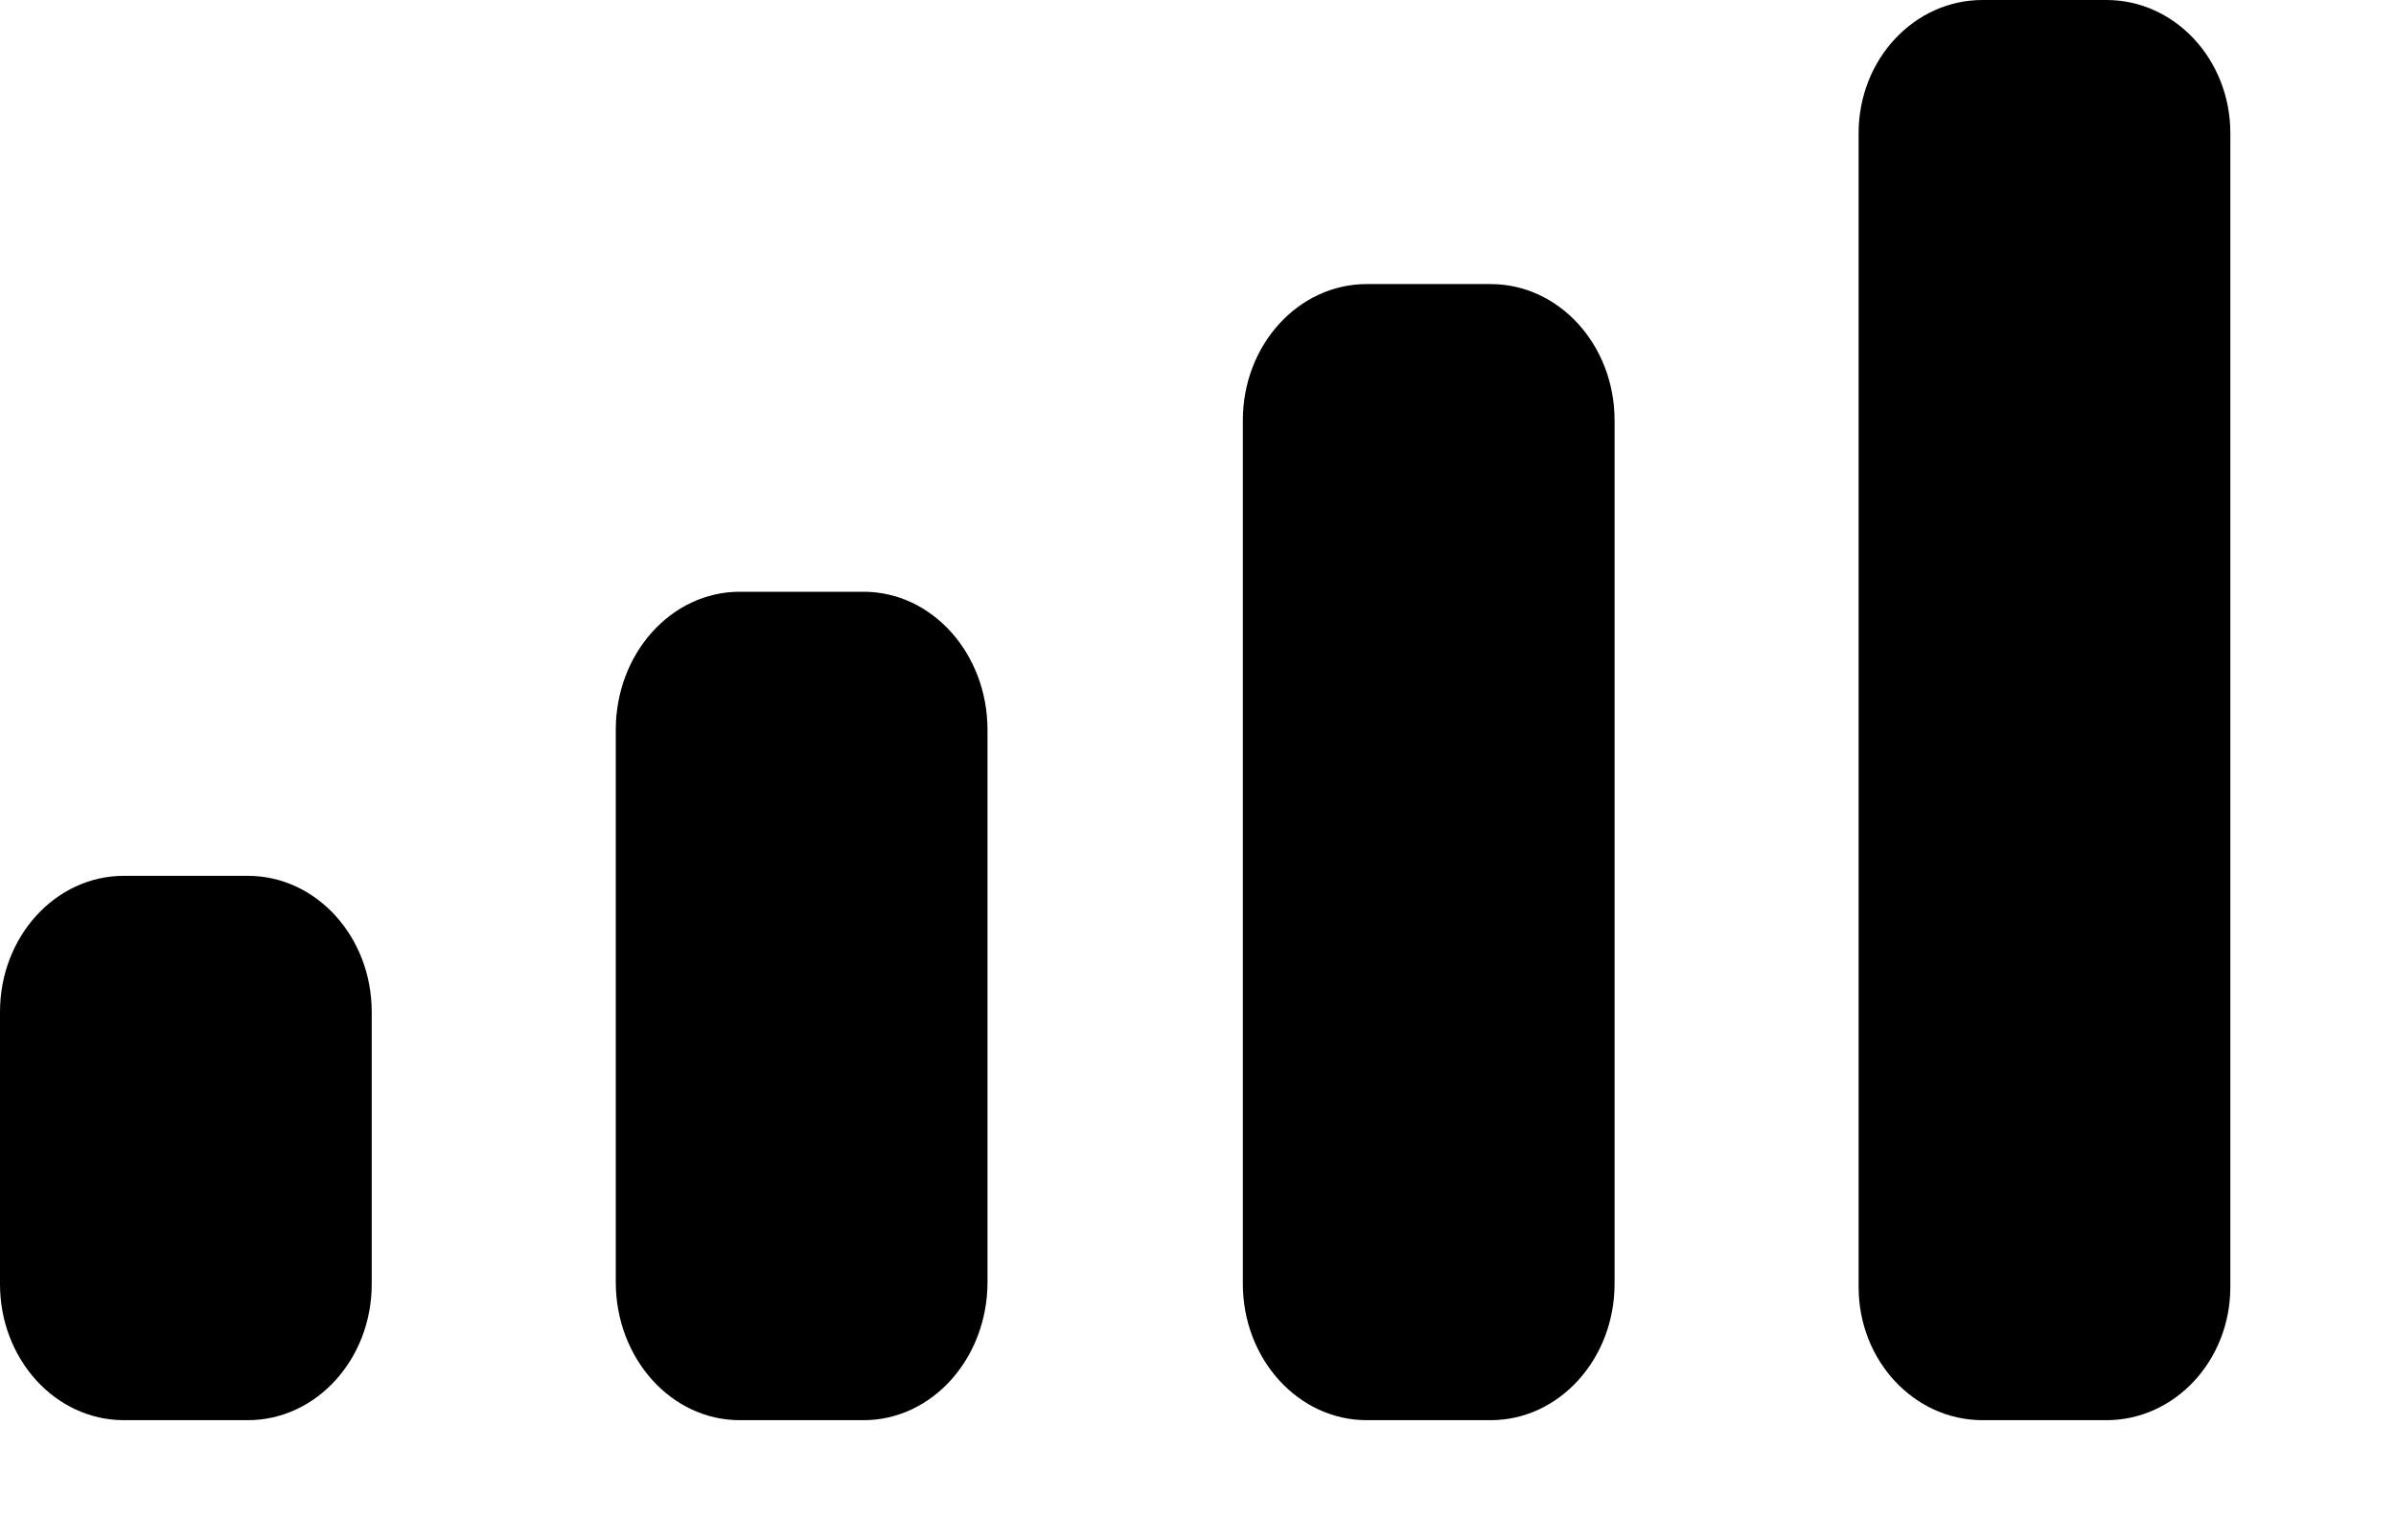
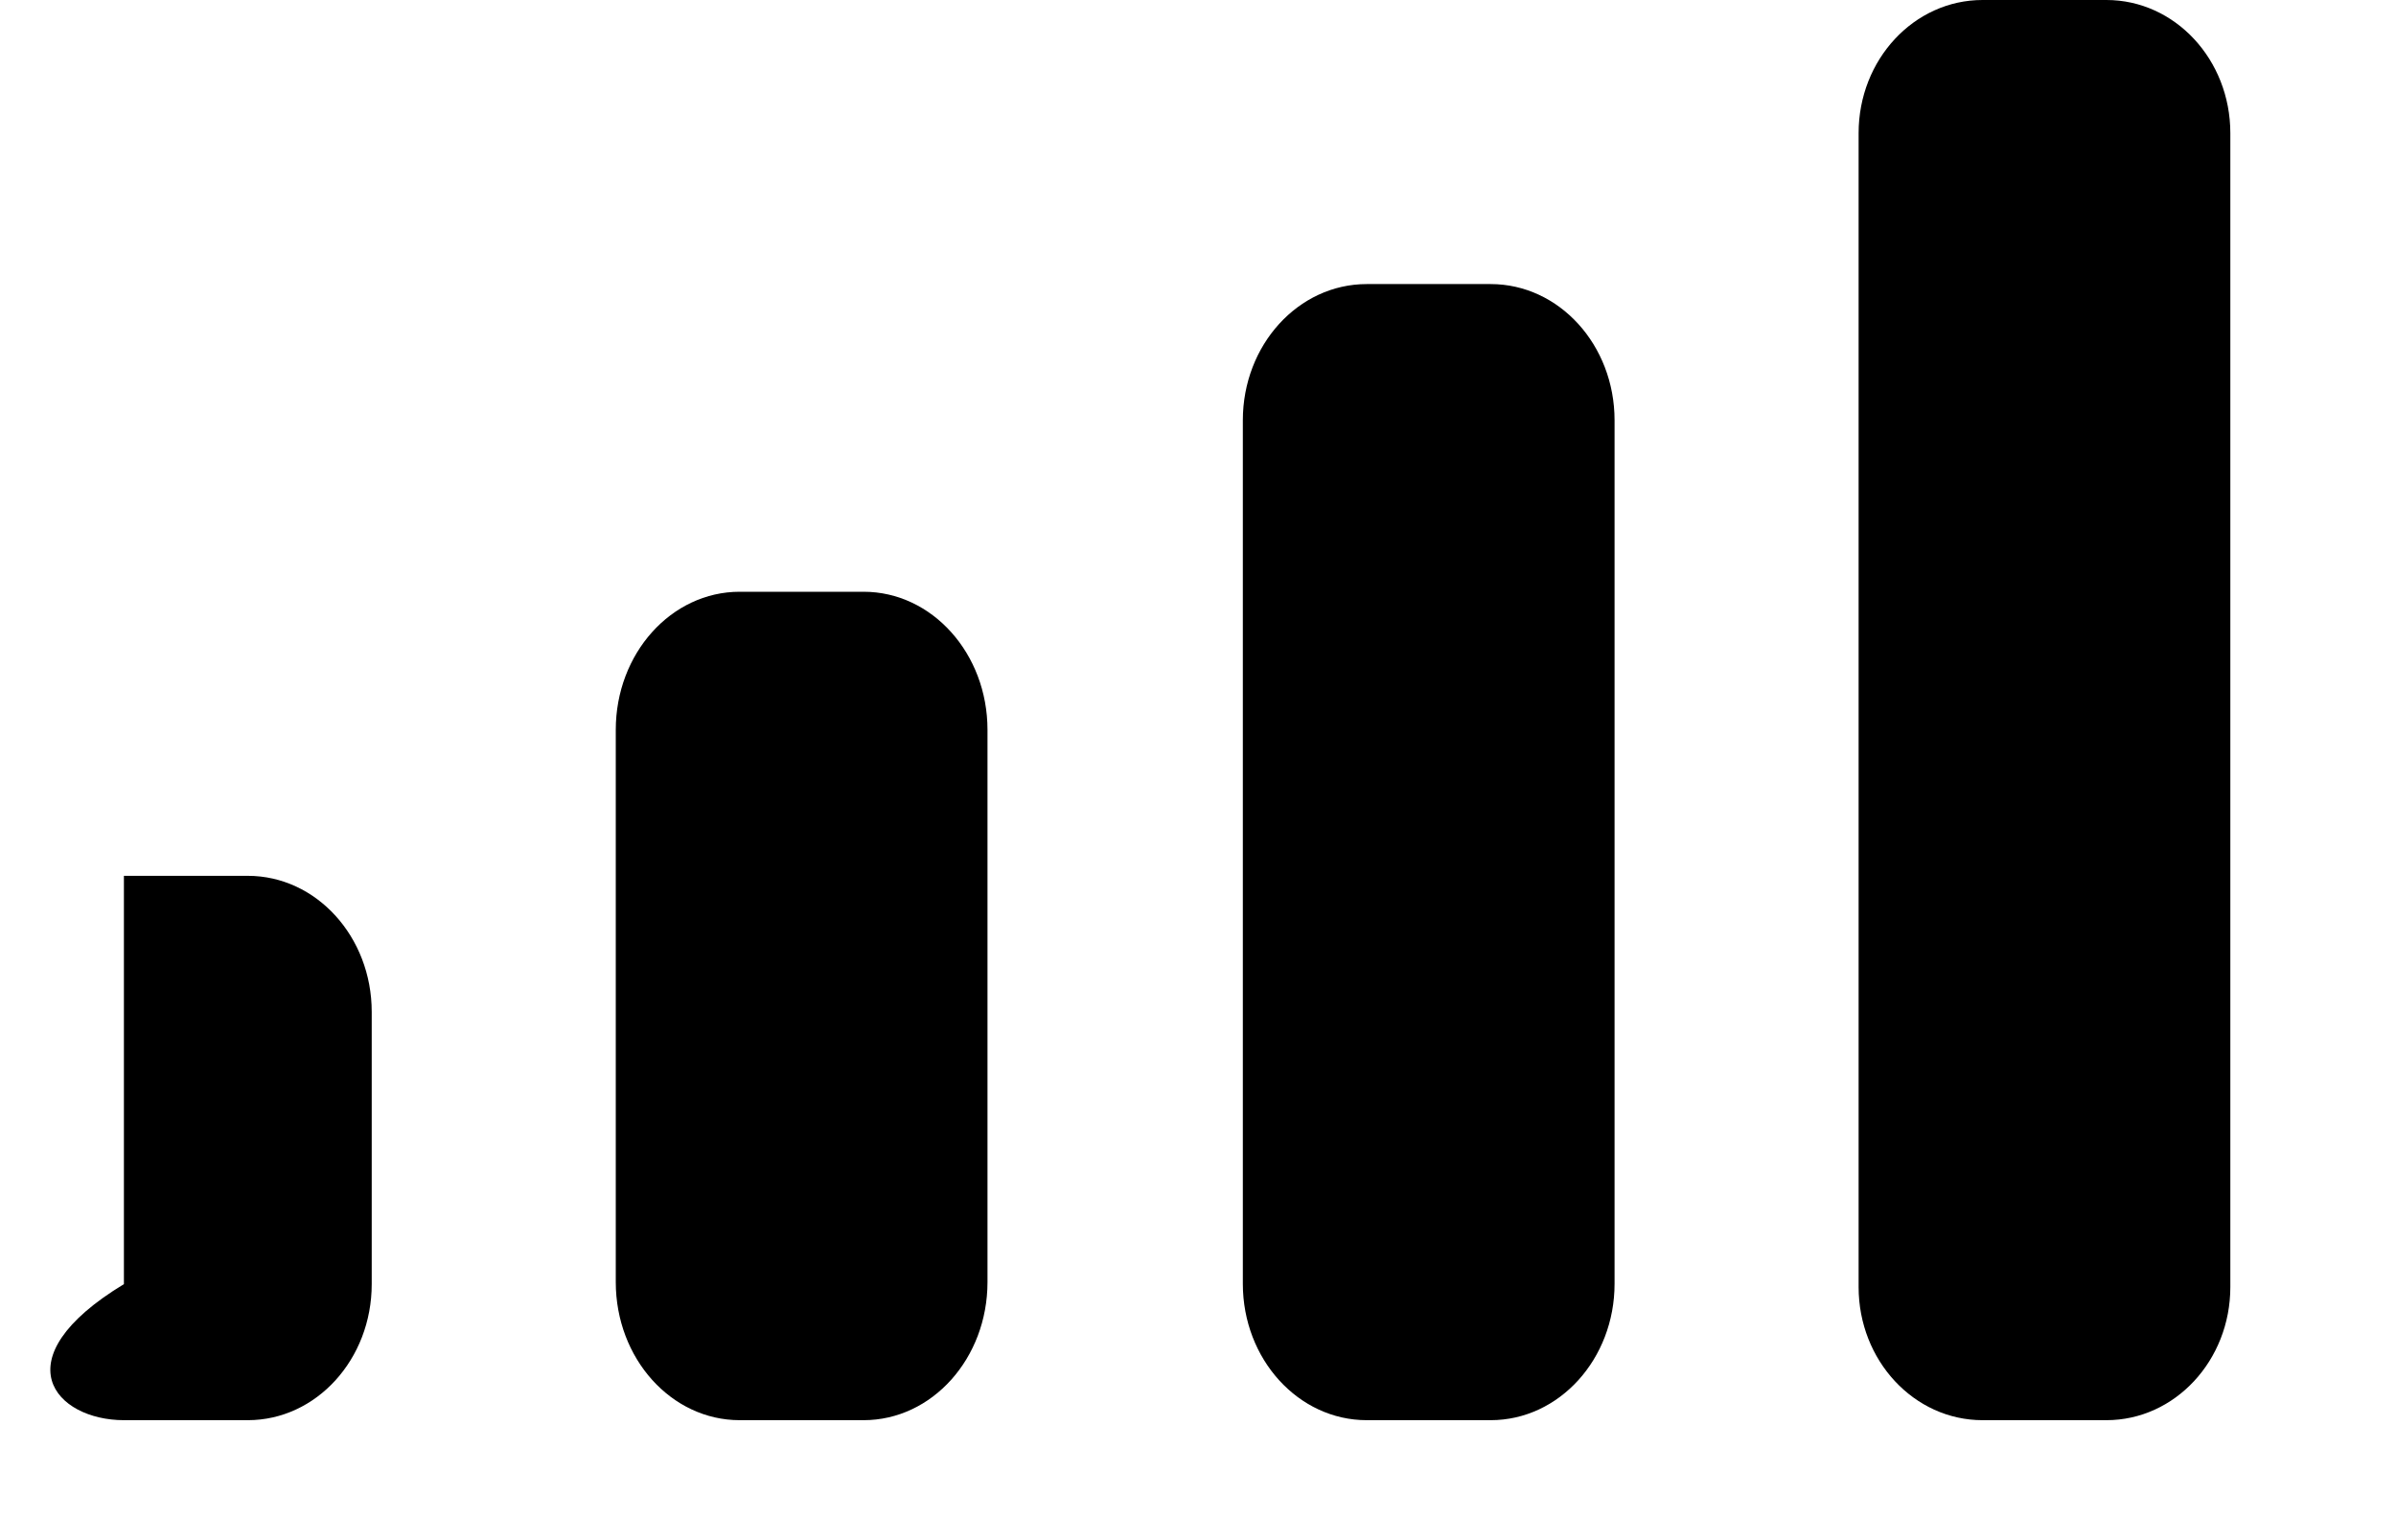
<svg xmlns="http://www.w3.org/2000/svg" fill="none" height="100%" overflow="visible" preserveAspectRatio="none" style="display: block;" viewBox="0 0 14 9" width="100%">
-   <path clip-rule="evenodd" d="M13.032 0.778C13.032 0.348 12.708 0 12.308 0H11.584C11.184 0 10.86 0.348 10.86 0.778V7.521C10.86 7.95 11.184 8.299 11.584 8.299H12.308C12.708 8.299 13.032 7.95 13.032 7.521V0.778ZM7.986 1.66H8.71C9.11 1.66 9.434 2.016 9.434 2.456V7.502C9.434 7.942 9.11 8.299 8.71 8.299H7.986C7.586 8.299 7.262 7.942 7.262 7.502V2.456C7.262 2.016 7.586 1.66 7.986 1.66ZM5.046 3.458H4.322C3.922 3.458 3.598 3.819 3.598 4.265V7.492C3.598 7.938 3.922 8.299 4.322 8.299H5.046C5.446 8.299 5.77 7.938 5.77 7.492V4.265C5.77 3.819 5.446 3.458 5.046 3.458ZM1.448 5.118H0.724C0.324 5.118 0 5.474 0 5.913V7.504C0 7.943 0.324 8.299 0.724 8.299H1.448C1.848 8.299 2.172 7.943 2.172 7.504V5.913C2.172 5.474 1.848 5.118 1.448 5.118Z" fill="black" fill-rule="evenodd" id="Cellular Connection" />
+   <path clip-rule="evenodd" d="M13.032 0.778C13.032 0.348 12.708 0 12.308 0H11.584C11.184 0 10.86 0.348 10.86 0.778V7.521C10.86 7.95 11.184 8.299 11.584 8.299H12.308C12.708 8.299 13.032 7.95 13.032 7.521V0.778ZM7.986 1.66H8.71C9.11 1.66 9.434 2.016 9.434 2.456V7.502C9.434 7.942 9.11 8.299 8.71 8.299H7.986C7.586 8.299 7.262 7.942 7.262 7.502V2.456C7.262 2.016 7.586 1.66 7.986 1.66ZM5.046 3.458H4.322C3.922 3.458 3.598 3.819 3.598 4.265V7.492C3.598 7.938 3.922 8.299 4.322 8.299H5.046C5.446 8.299 5.77 7.938 5.77 7.492V4.265C5.77 3.819 5.446 3.458 5.046 3.458ZM1.448 5.118H0.724V7.504C0 7.943 0.324 8.299 0.724 8.299H1.448C1.848 8.299 2.172 7.943 2.172 7.504V5.913C2.172 5.474 1.848 5.118 1.448 5.118Z" fill="black" fill-rule="evenodd" id="Cellular Connection" />
</svg>